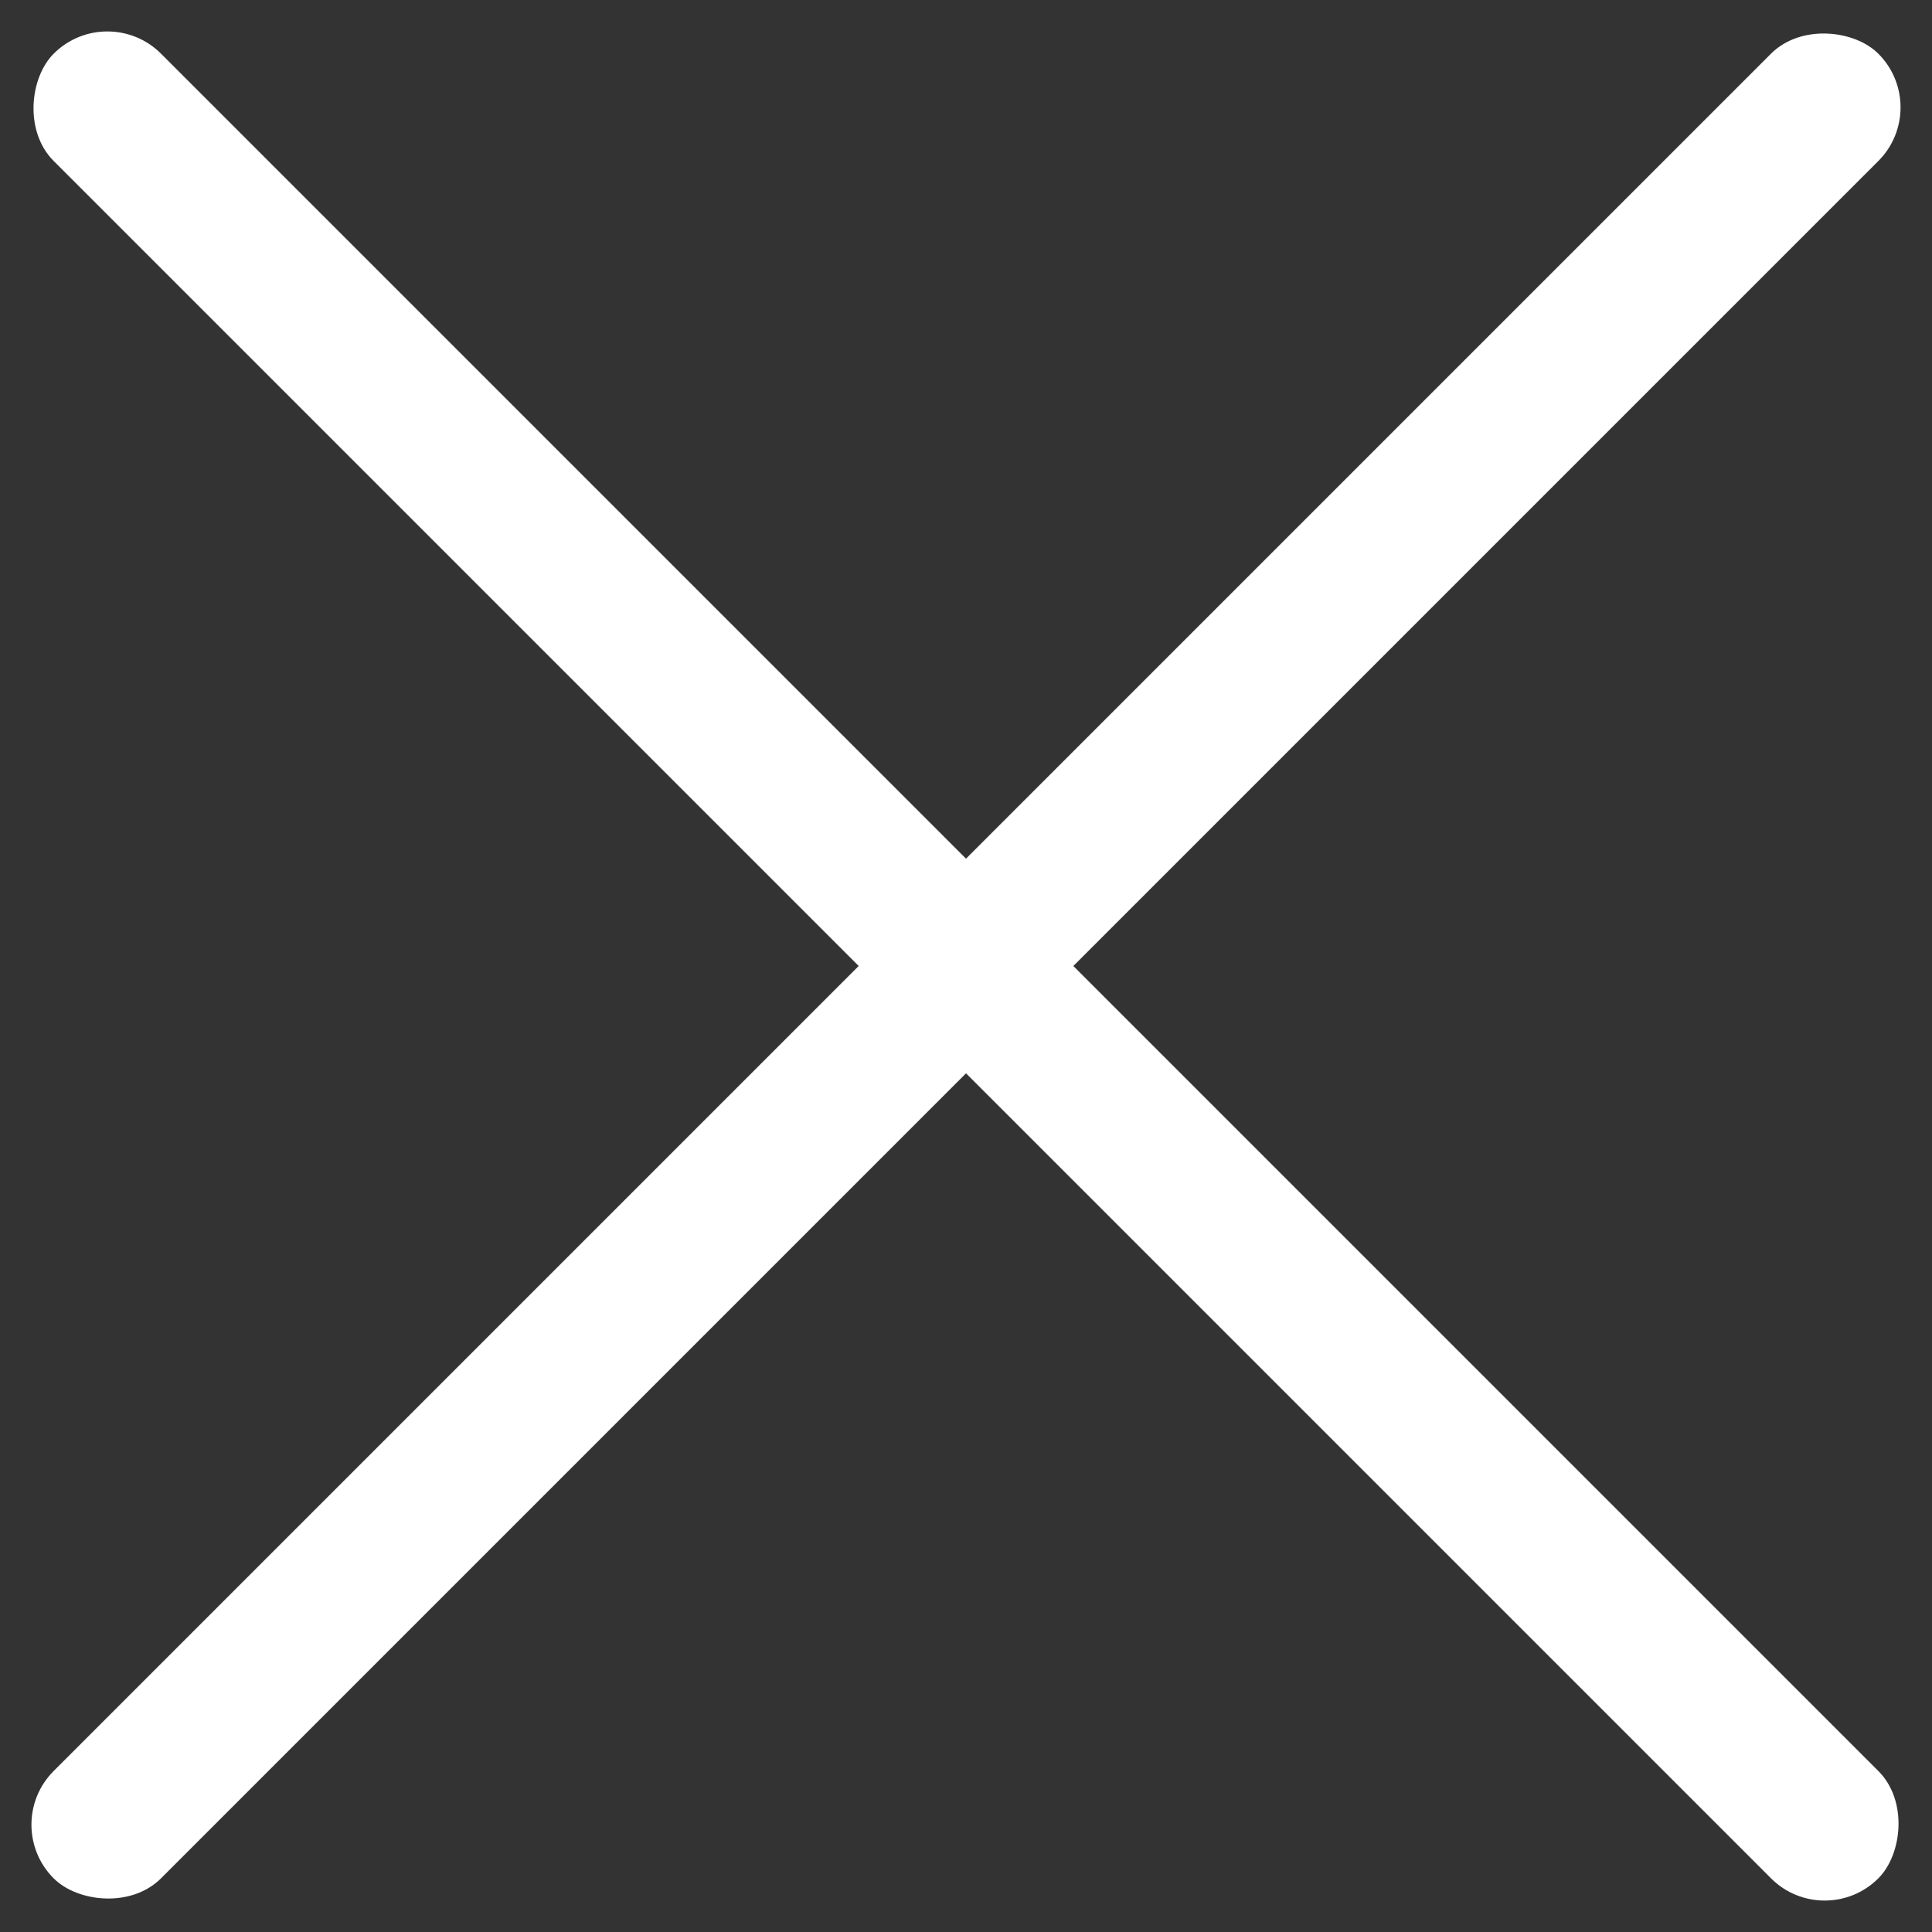
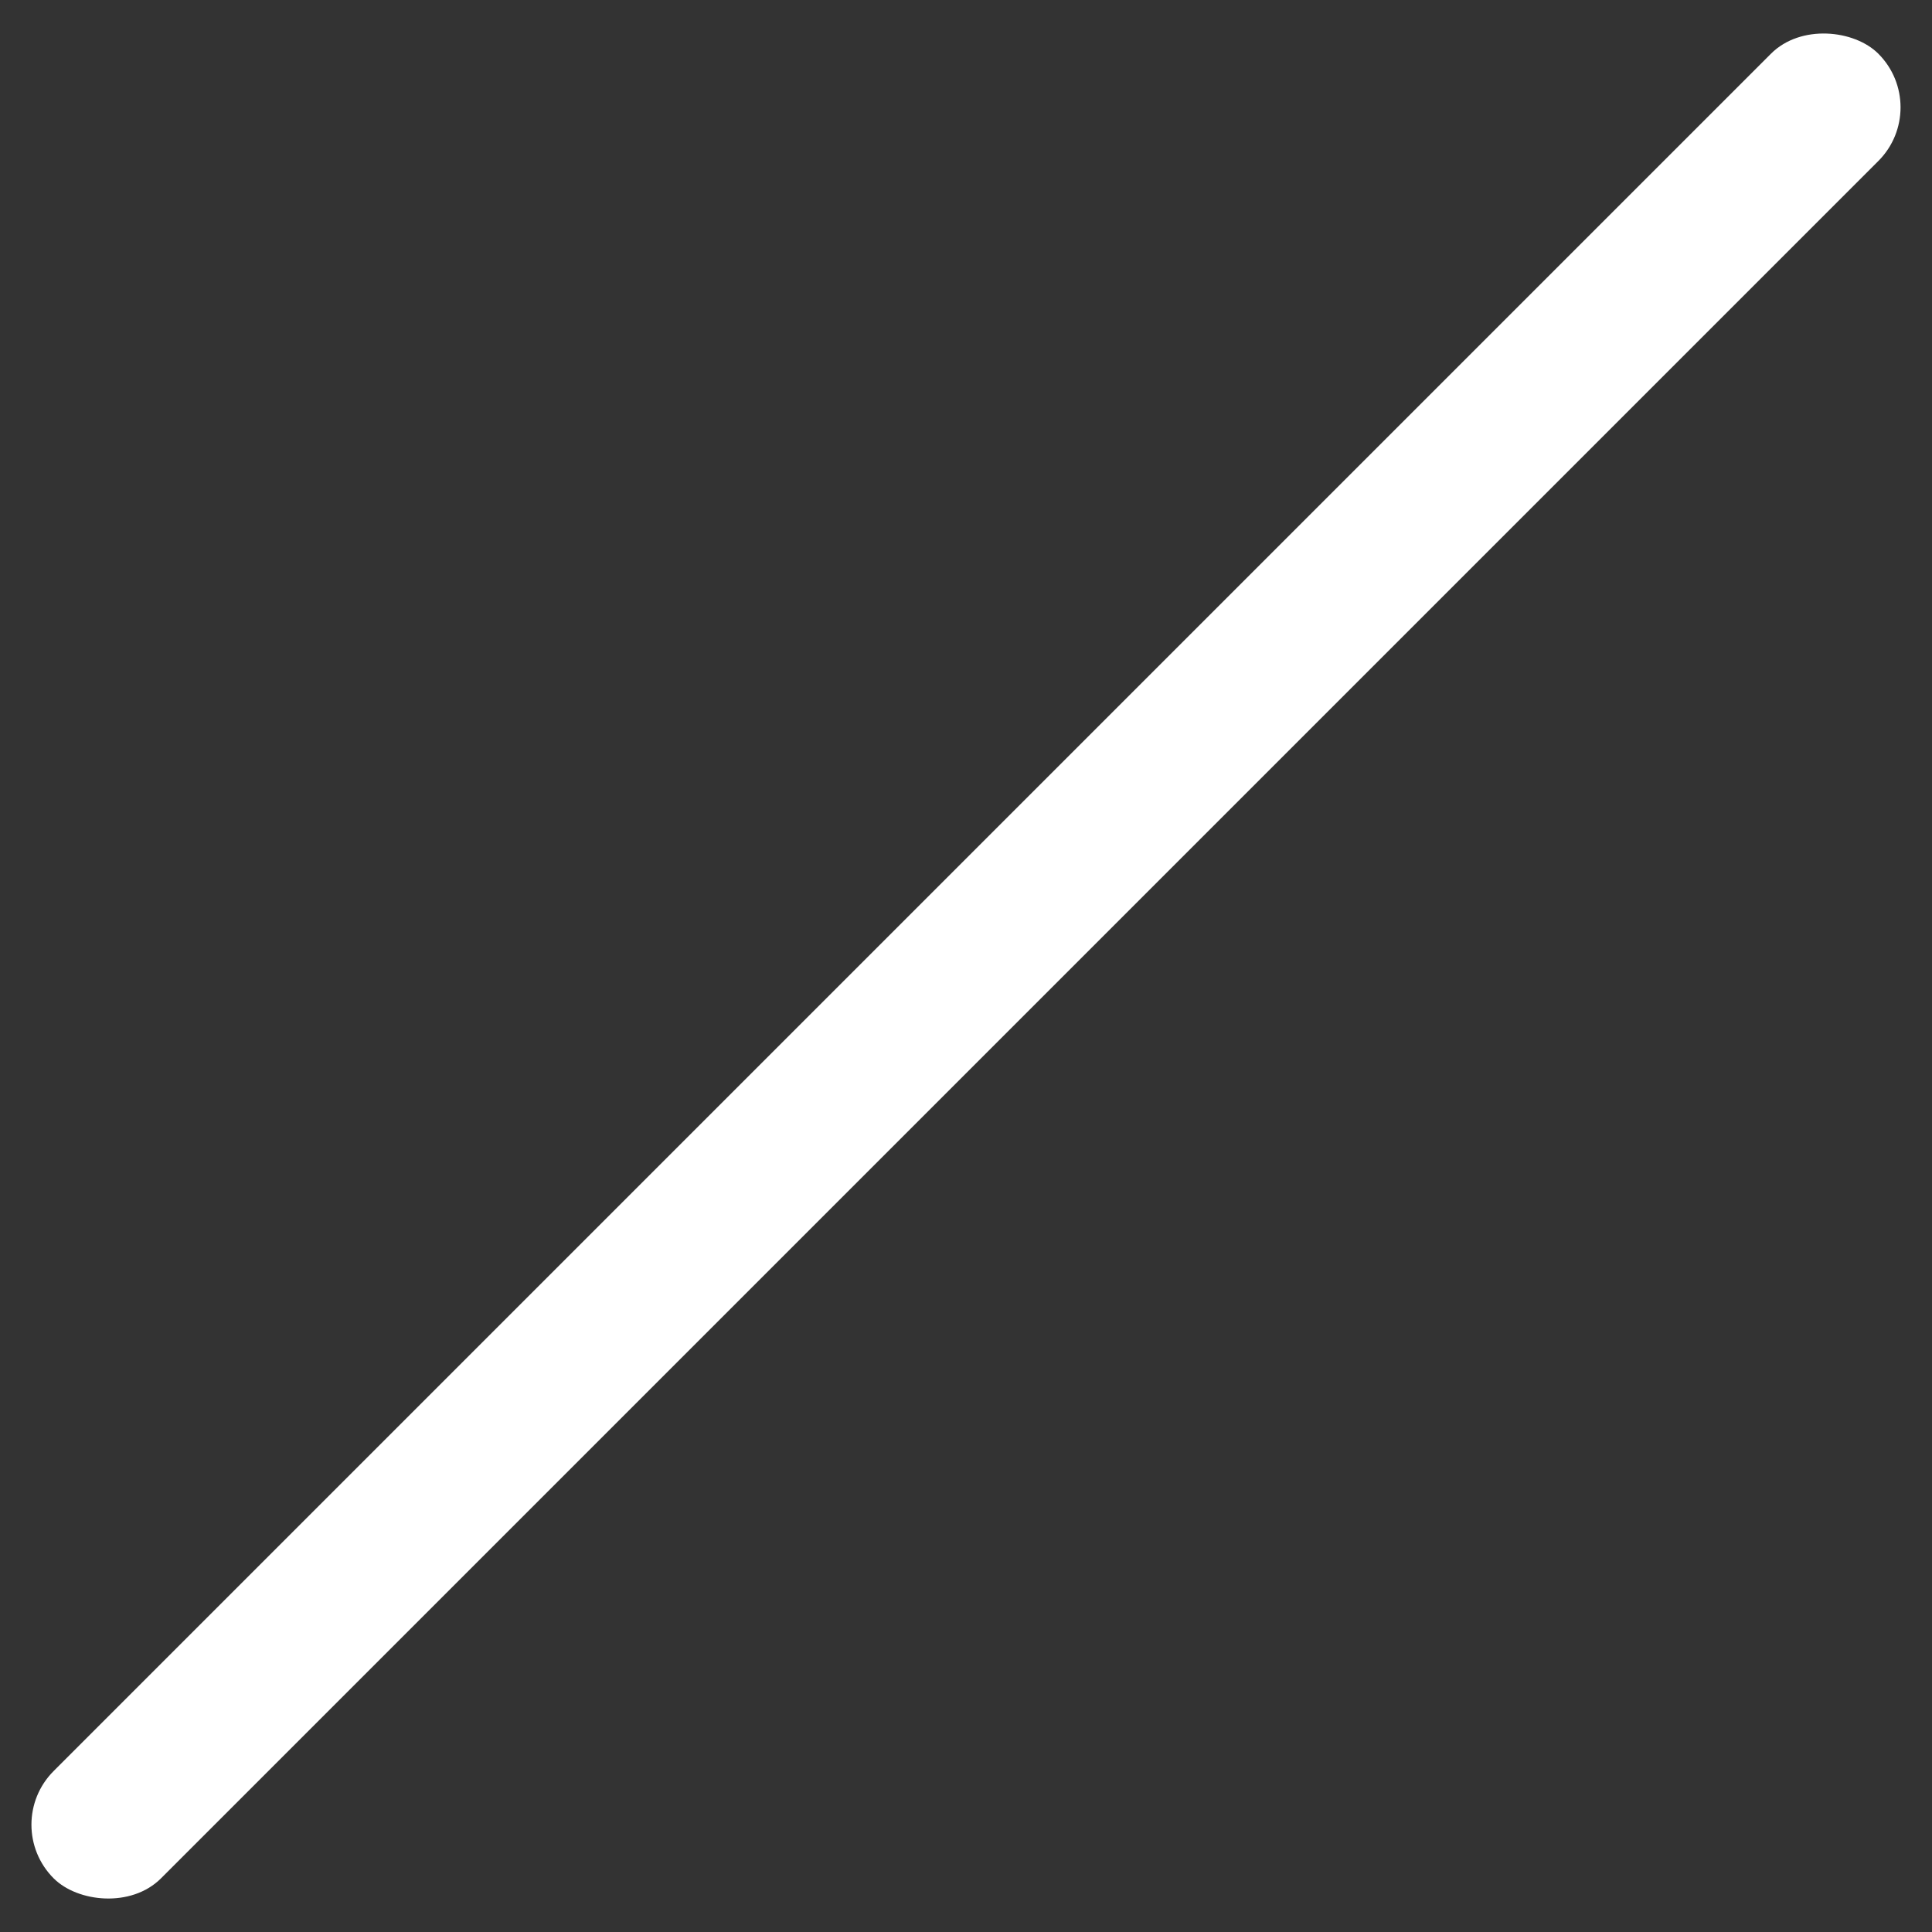
<svg xmlns="http://www.w3.org/2000/svg" width="25.456" height="25.456" viewBox="0 0 25.456 25.456">
  <rect x="0" y="0" width="25.456" height="25.456" fill="#333333" stroke="none" />
  <g transform="translate(-1381.272 -31.272)">
    <g transform="translate(26)">
      <rect width="34" height="2" rx="1" transform="translate(1355.272 55.314) rotate(-45)" fill="#fff" />
-       <rect width="34" height="2" rx="1" transform="translate(1379.314 56.728) rotate(-135)" fill="#fff" />
    </g>
  </g>
</svg>